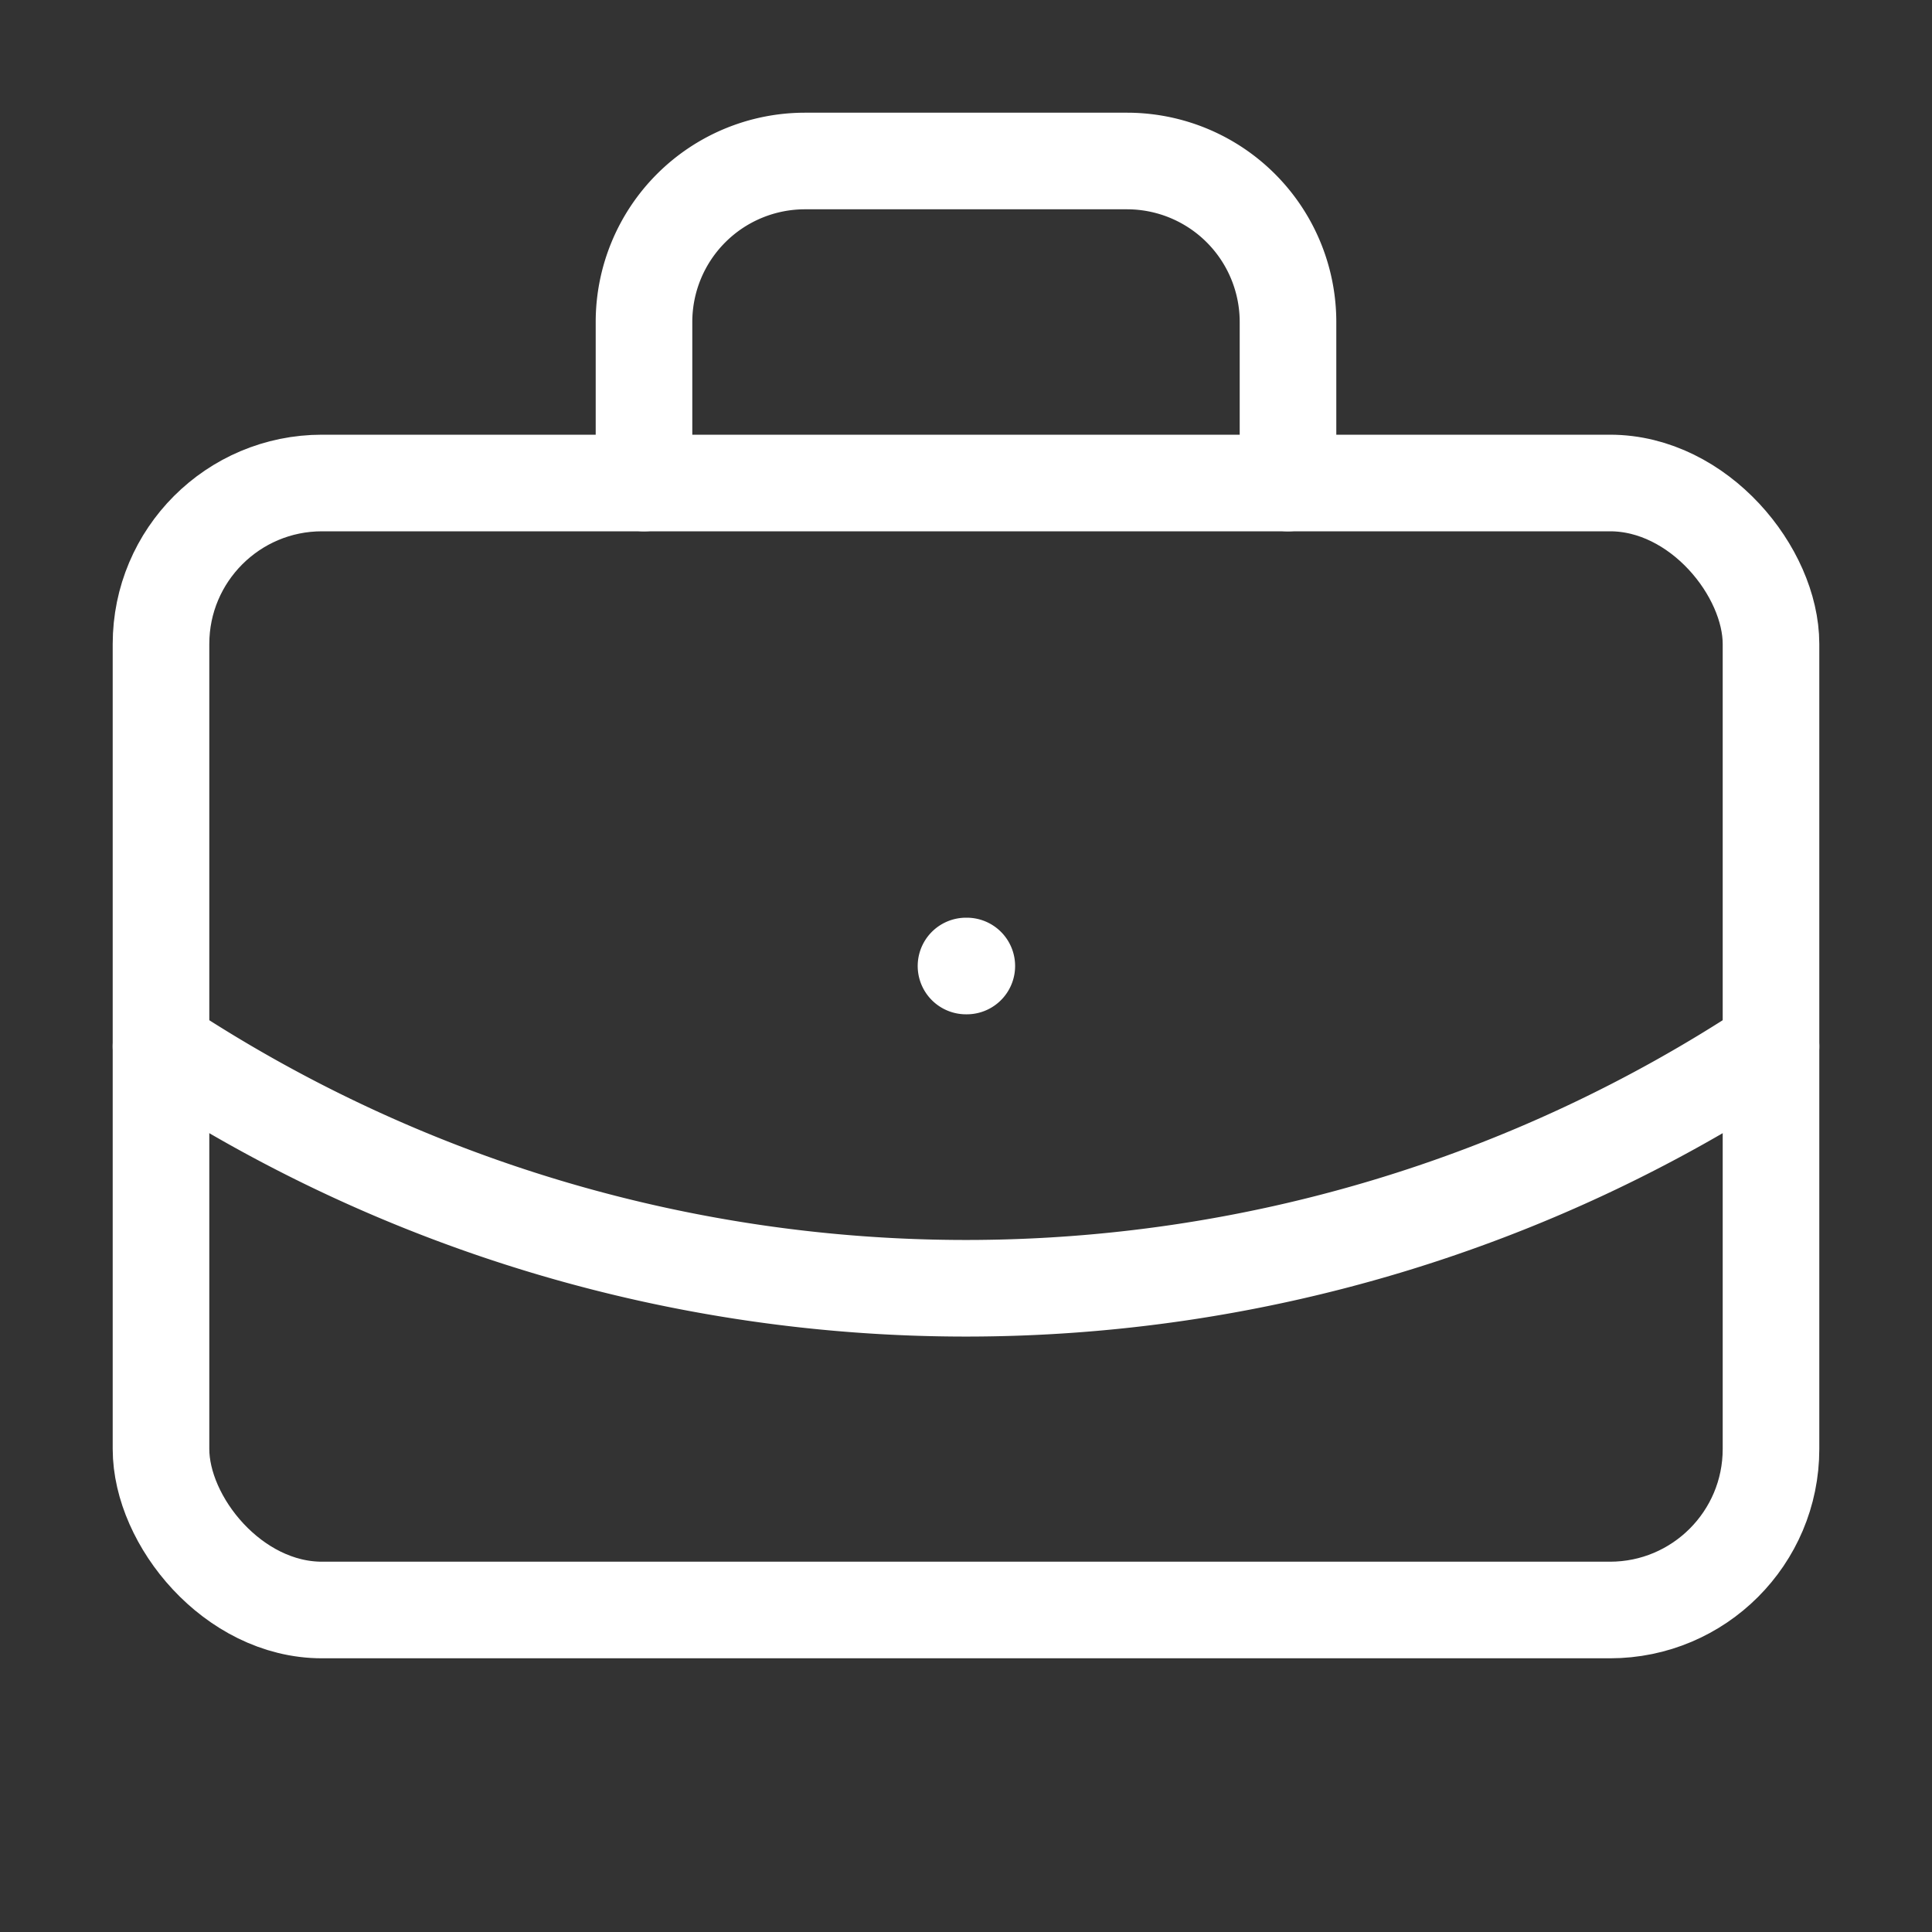
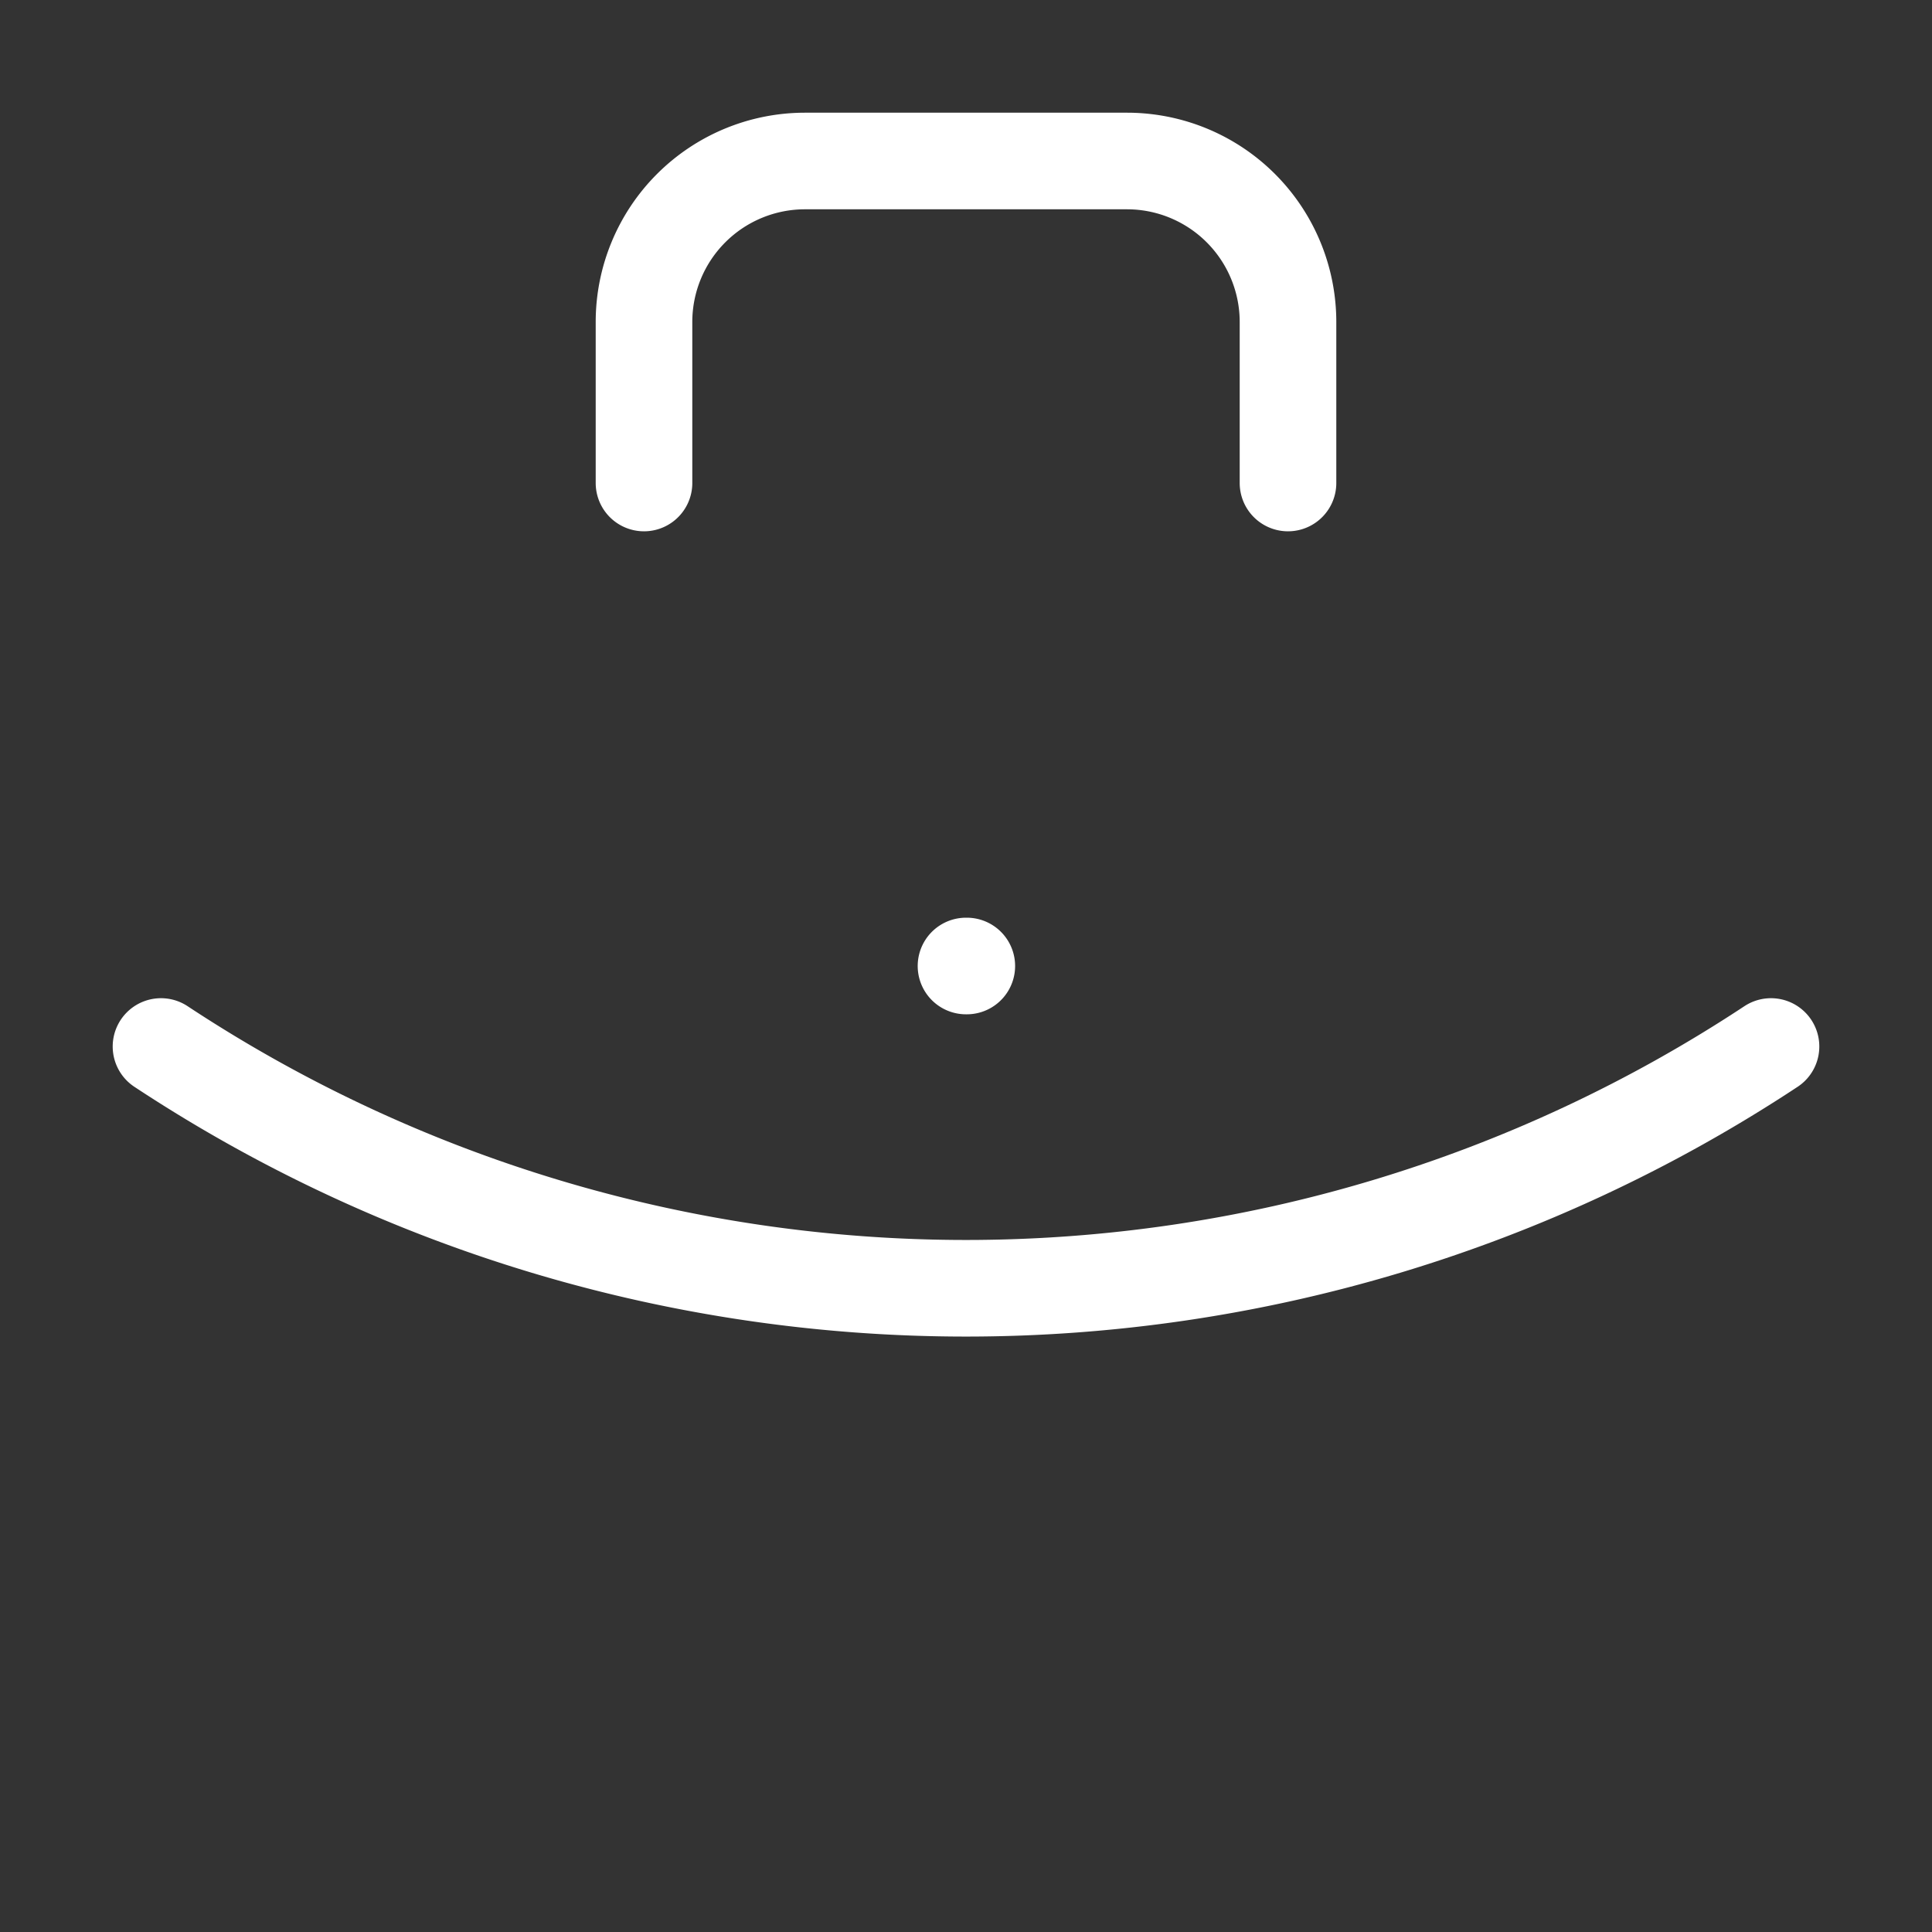
<svg xmlns="http://www.w3.org/2000/svg" width="48" height="48" viewBox="0 0 24 24">
  <rect x="0" y="0" width="24" height="24" fill="#333333" stroke="none" />
  <g fill="none" stroke="white" stroke-linecap="round" stroke-linejoin="round" stroke-width="1.2">
    <path d="M12 12h.01M16 6V4a2 2 0 0 0-2-2h-4a2 2 0 0 0-2 2v2m14 7a18.15 18.15 0 0 1-20 0" />
-     <rect width="20" height="14" x="2" y="6" rx="2" />
  </g>
</svg>